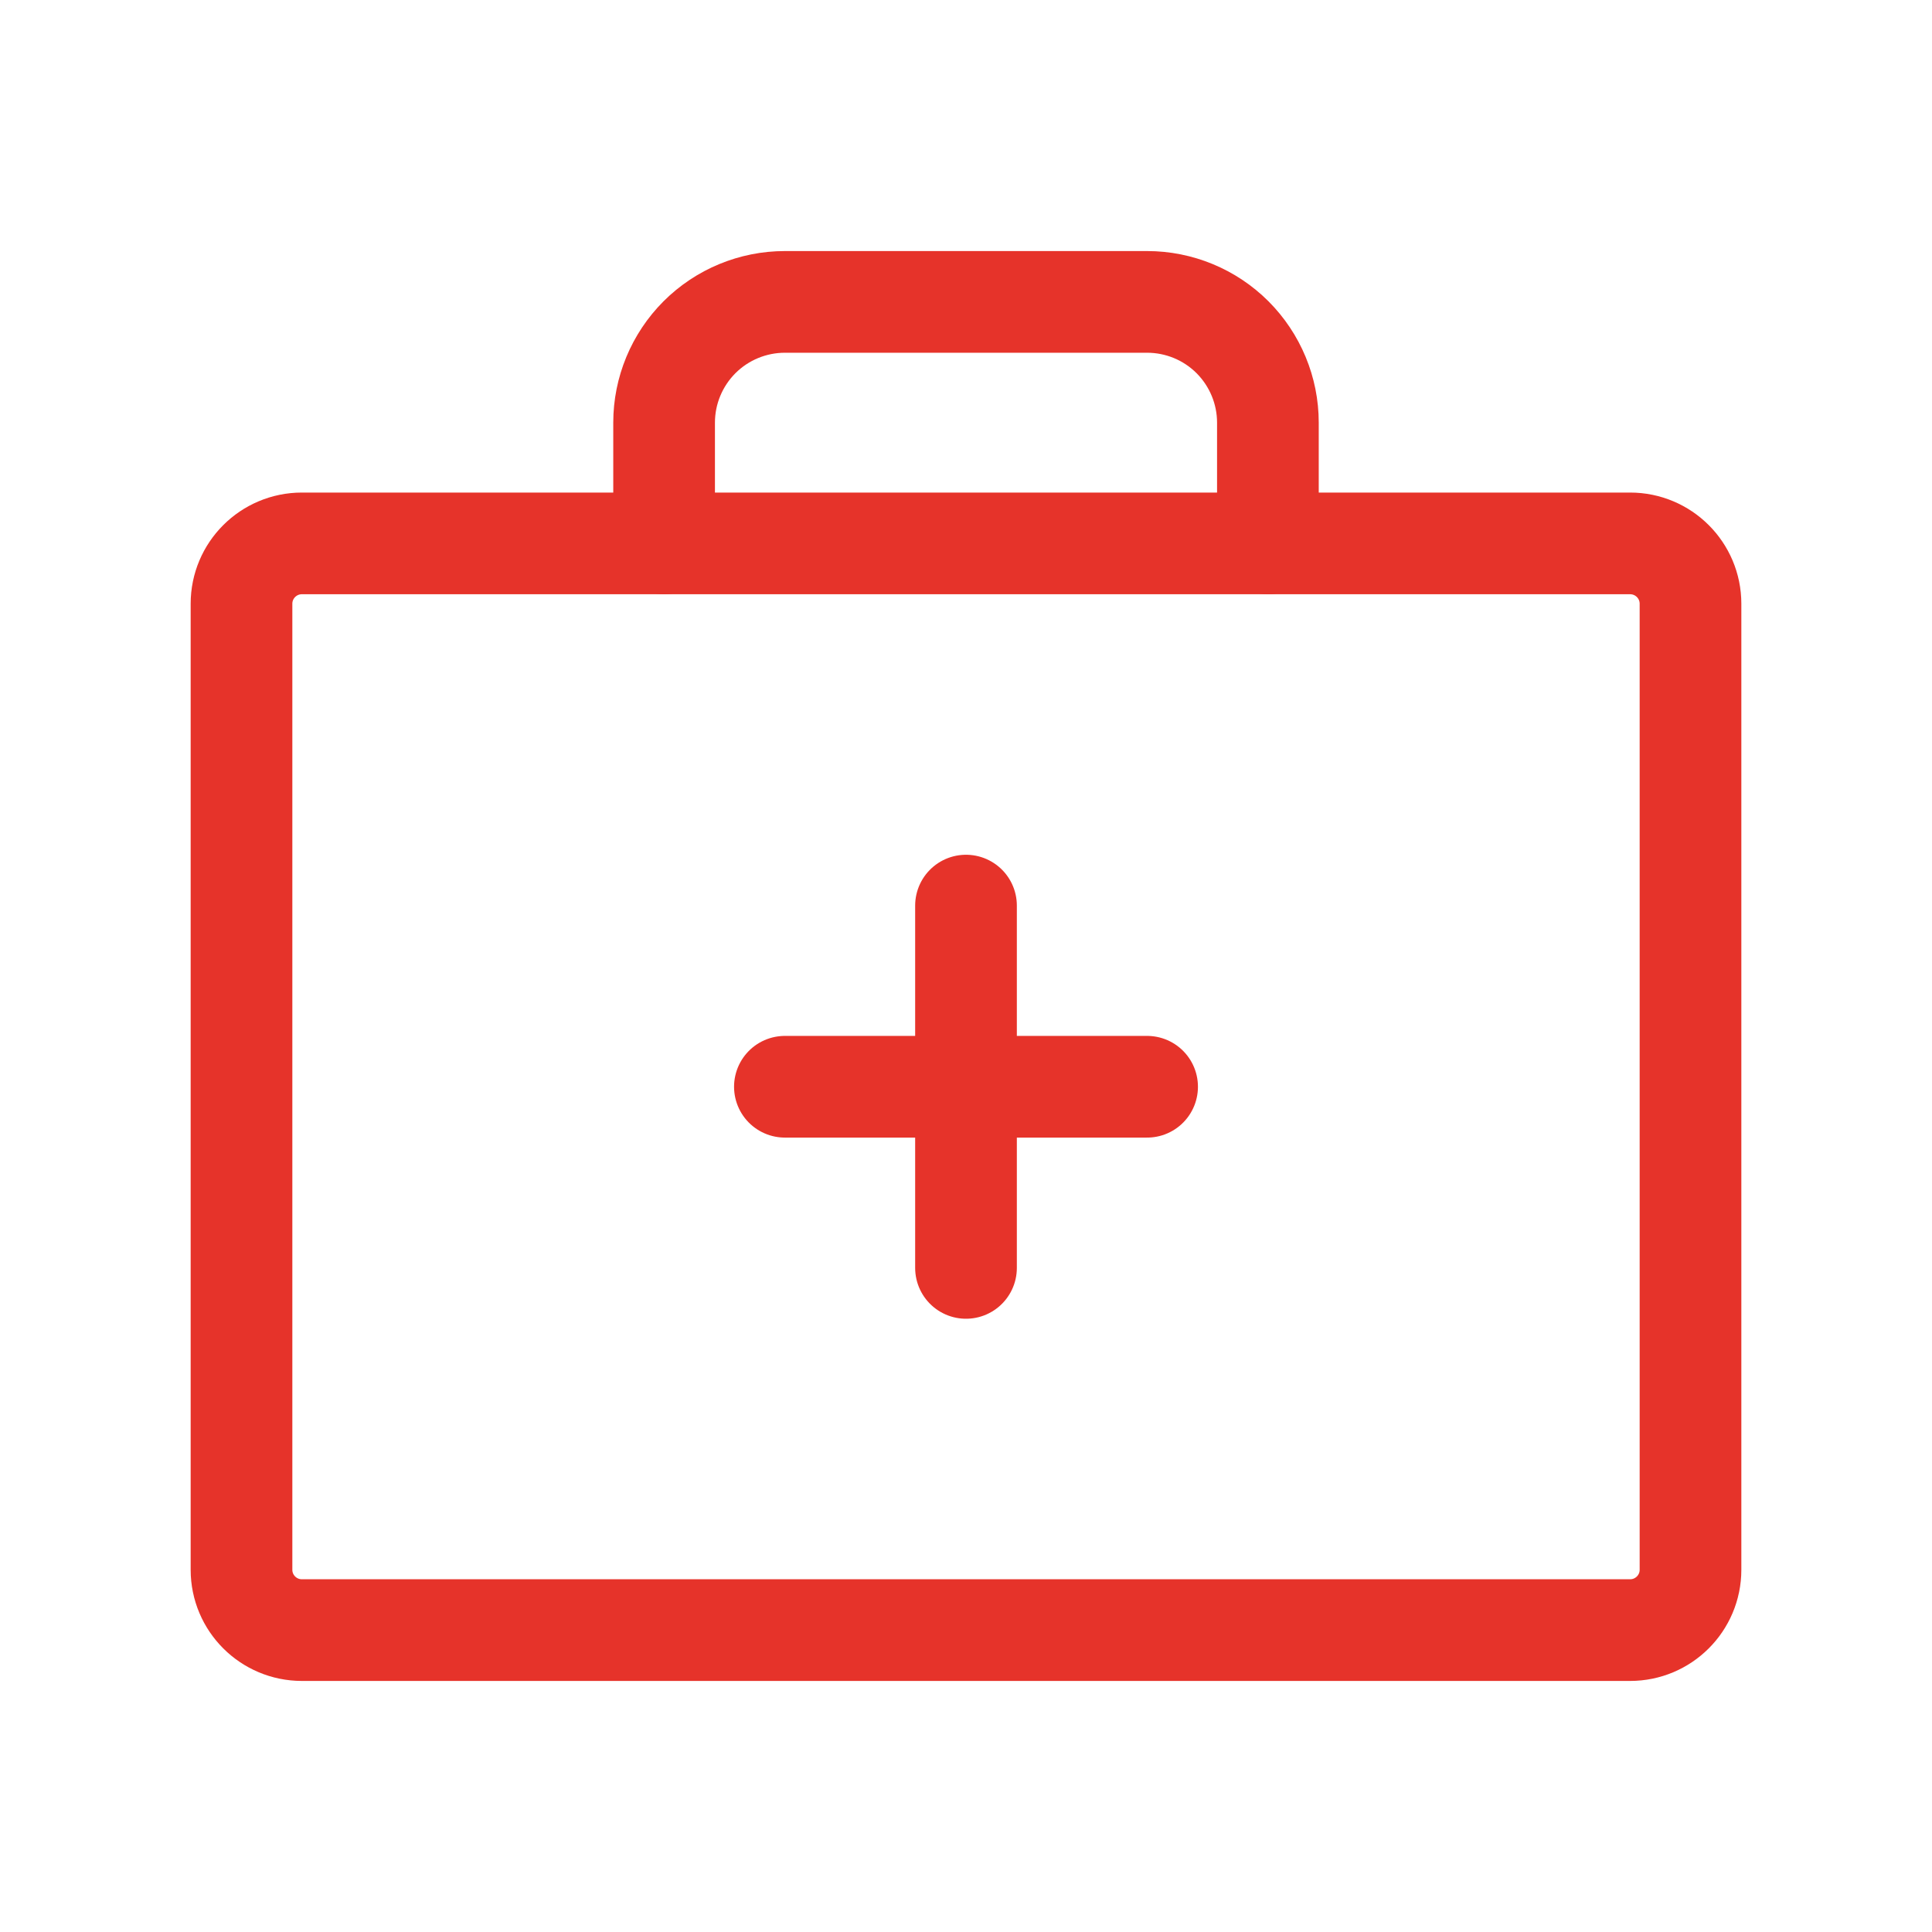
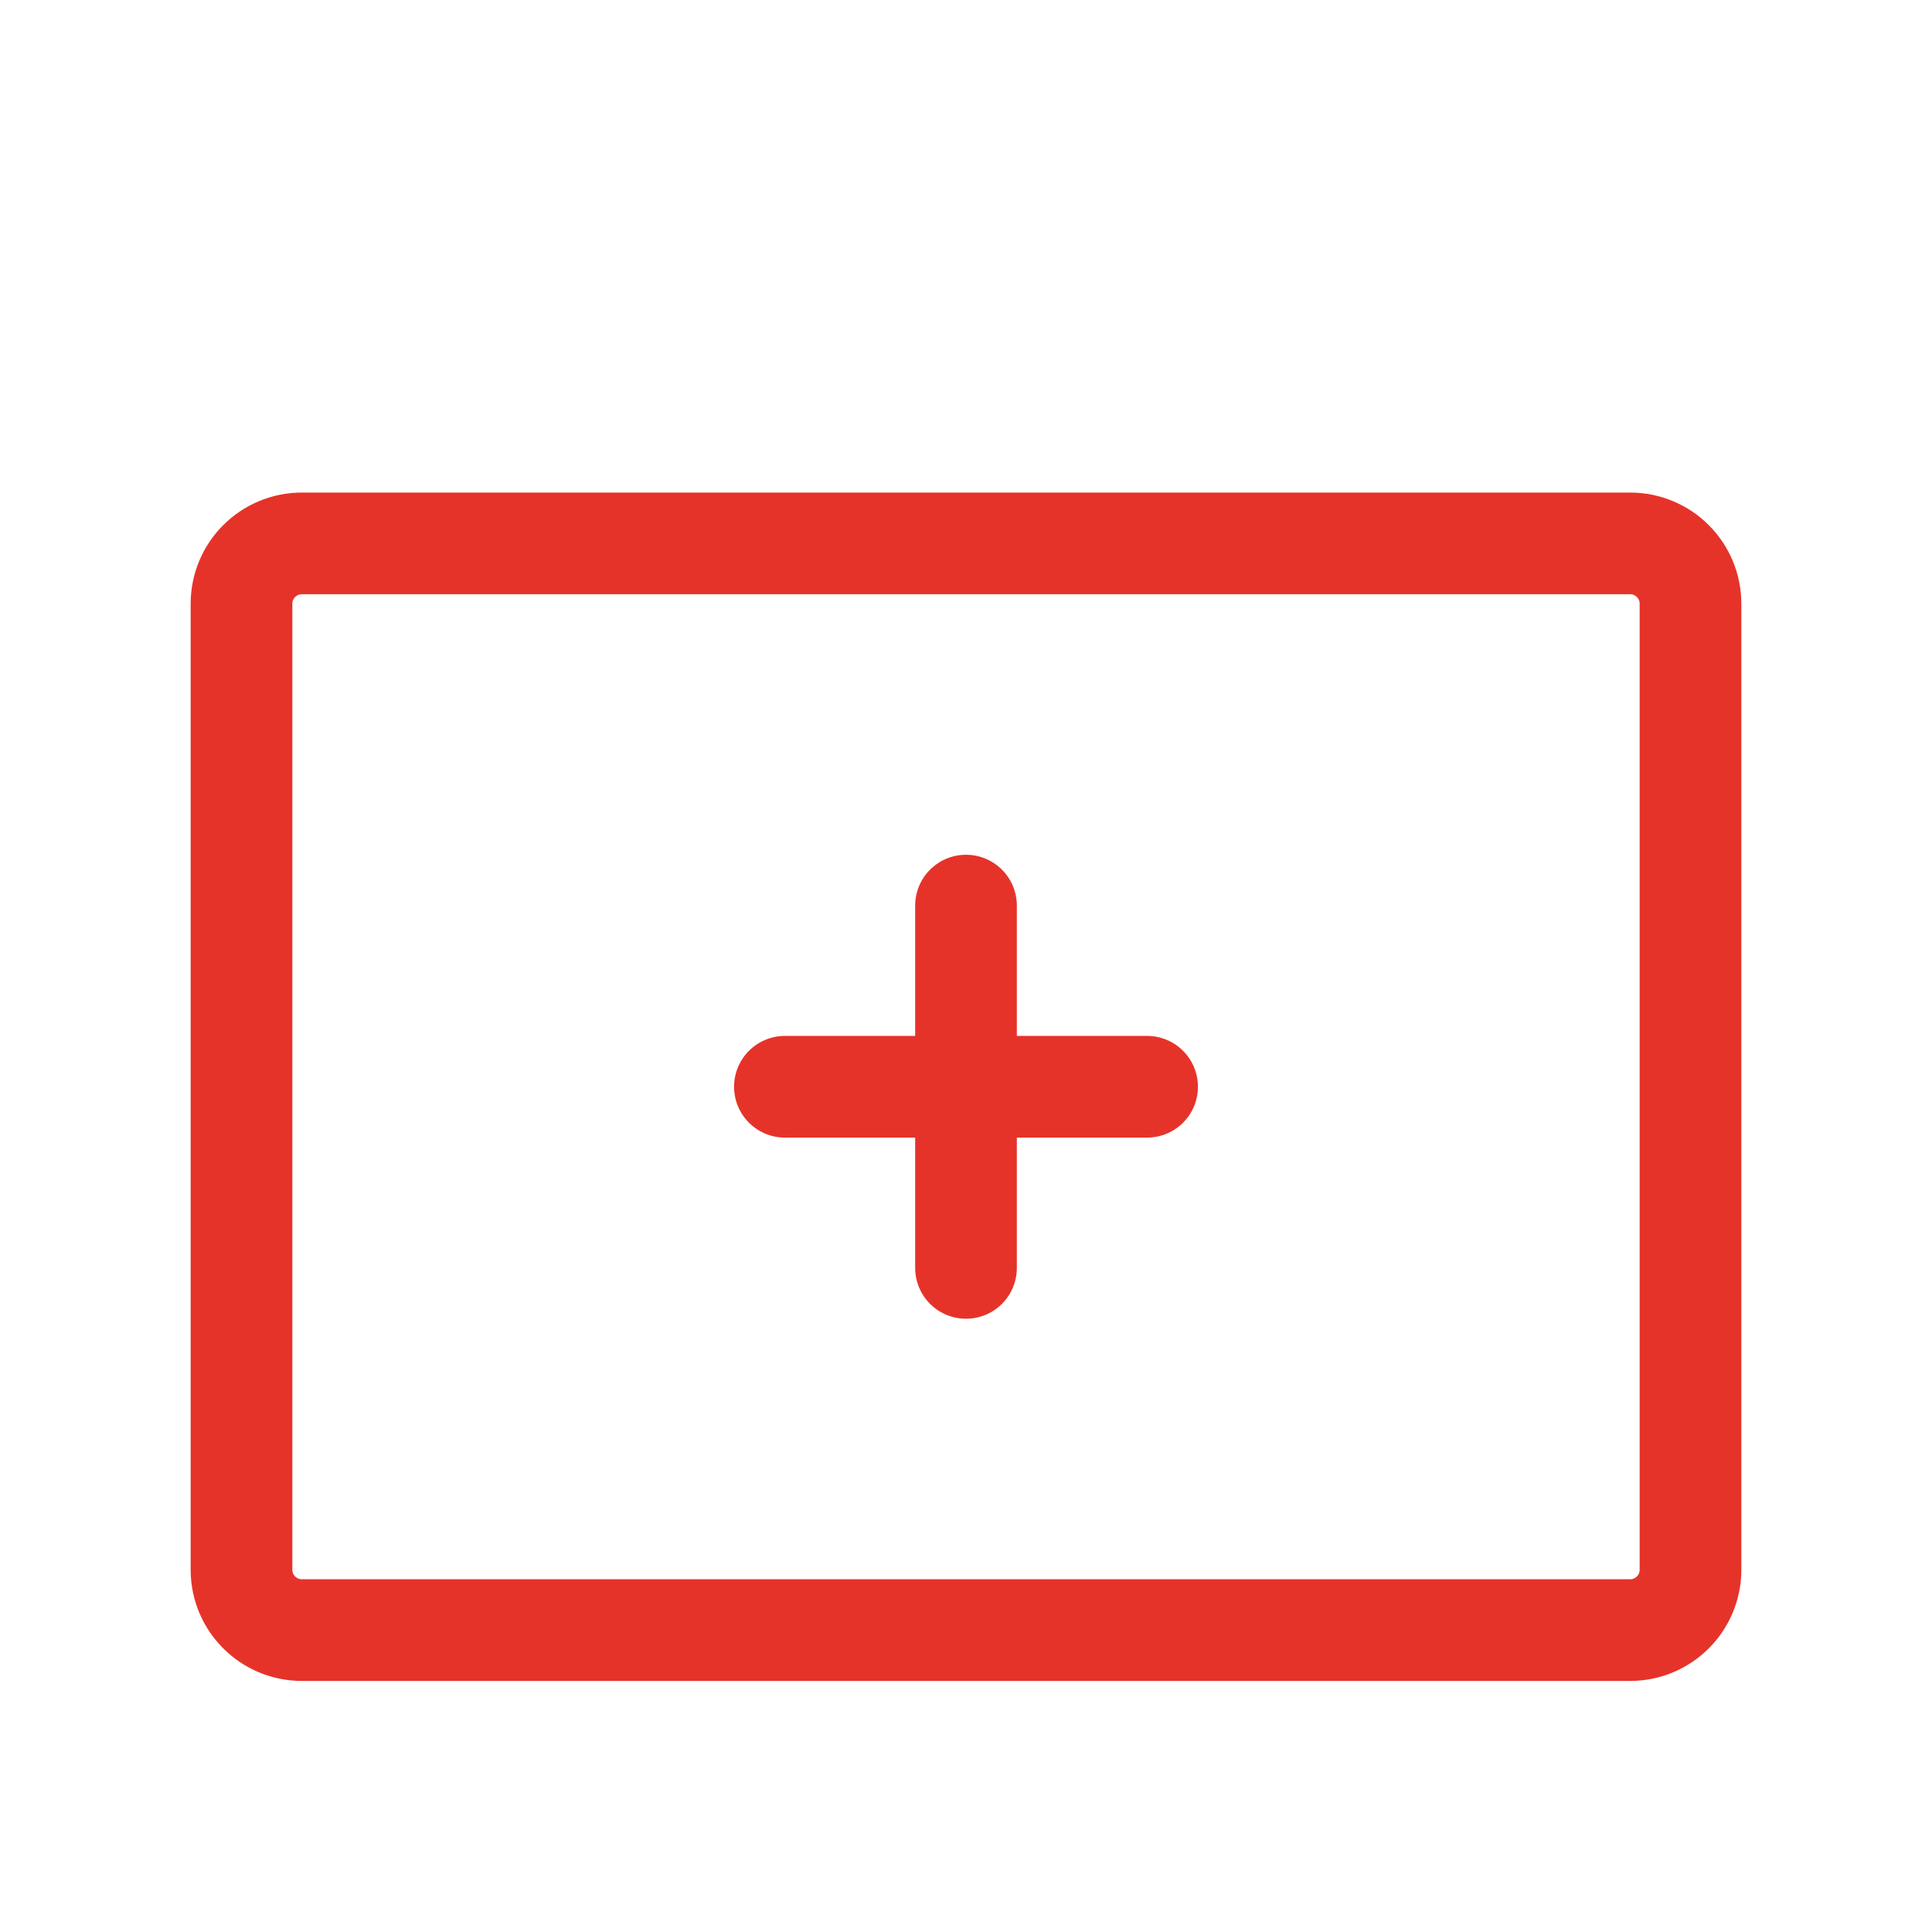
<svg xmlns="http://www.w3.org/2000/svg" width="38" height="38" viewBox="0 0 38 38" fill="none">
  <path d="M32.062 10.688H5.938C5.282 10.688 4.75 11.219 4.75 11.875V30.875C4.75 31.531 5.282 32.062 5.938 32.062H32.062C32.718 32.062 33.25 31.531 33.25 30.875V11.875C33.25 11.219 32.718 10.688 32.062 10.688Z" stroke="#E6332A" stroke-width="2" stroke-linecap="round" stroke-linejoin="round" />
-   <path d="M24.938 10.688V8.312C24.938 7.683 24.687 7.079 24.242 6.633C23.797 6.188 23.192 5.938 22.562 5.938H15.438C14.808 5.938 14.204 6.188 13.758 6.633C13.313 7.079 13.062 7.683 13.062 8.312V10.688" stroke="#E6332A" stroke-width="2" stroke-linecap="round" stroke-linejoin="round" />
  <path d="M19 17.812V24.938" stroke="#E6332A" stroke-width="2" stroke-linecap="round" stroke-linejoin="round" />
  <path d="M22.562 21.375H15.438" stroke="#E6332A" stroke-width="2" stroke-linecap="round" stroke-linejoin="round" />
</svg>